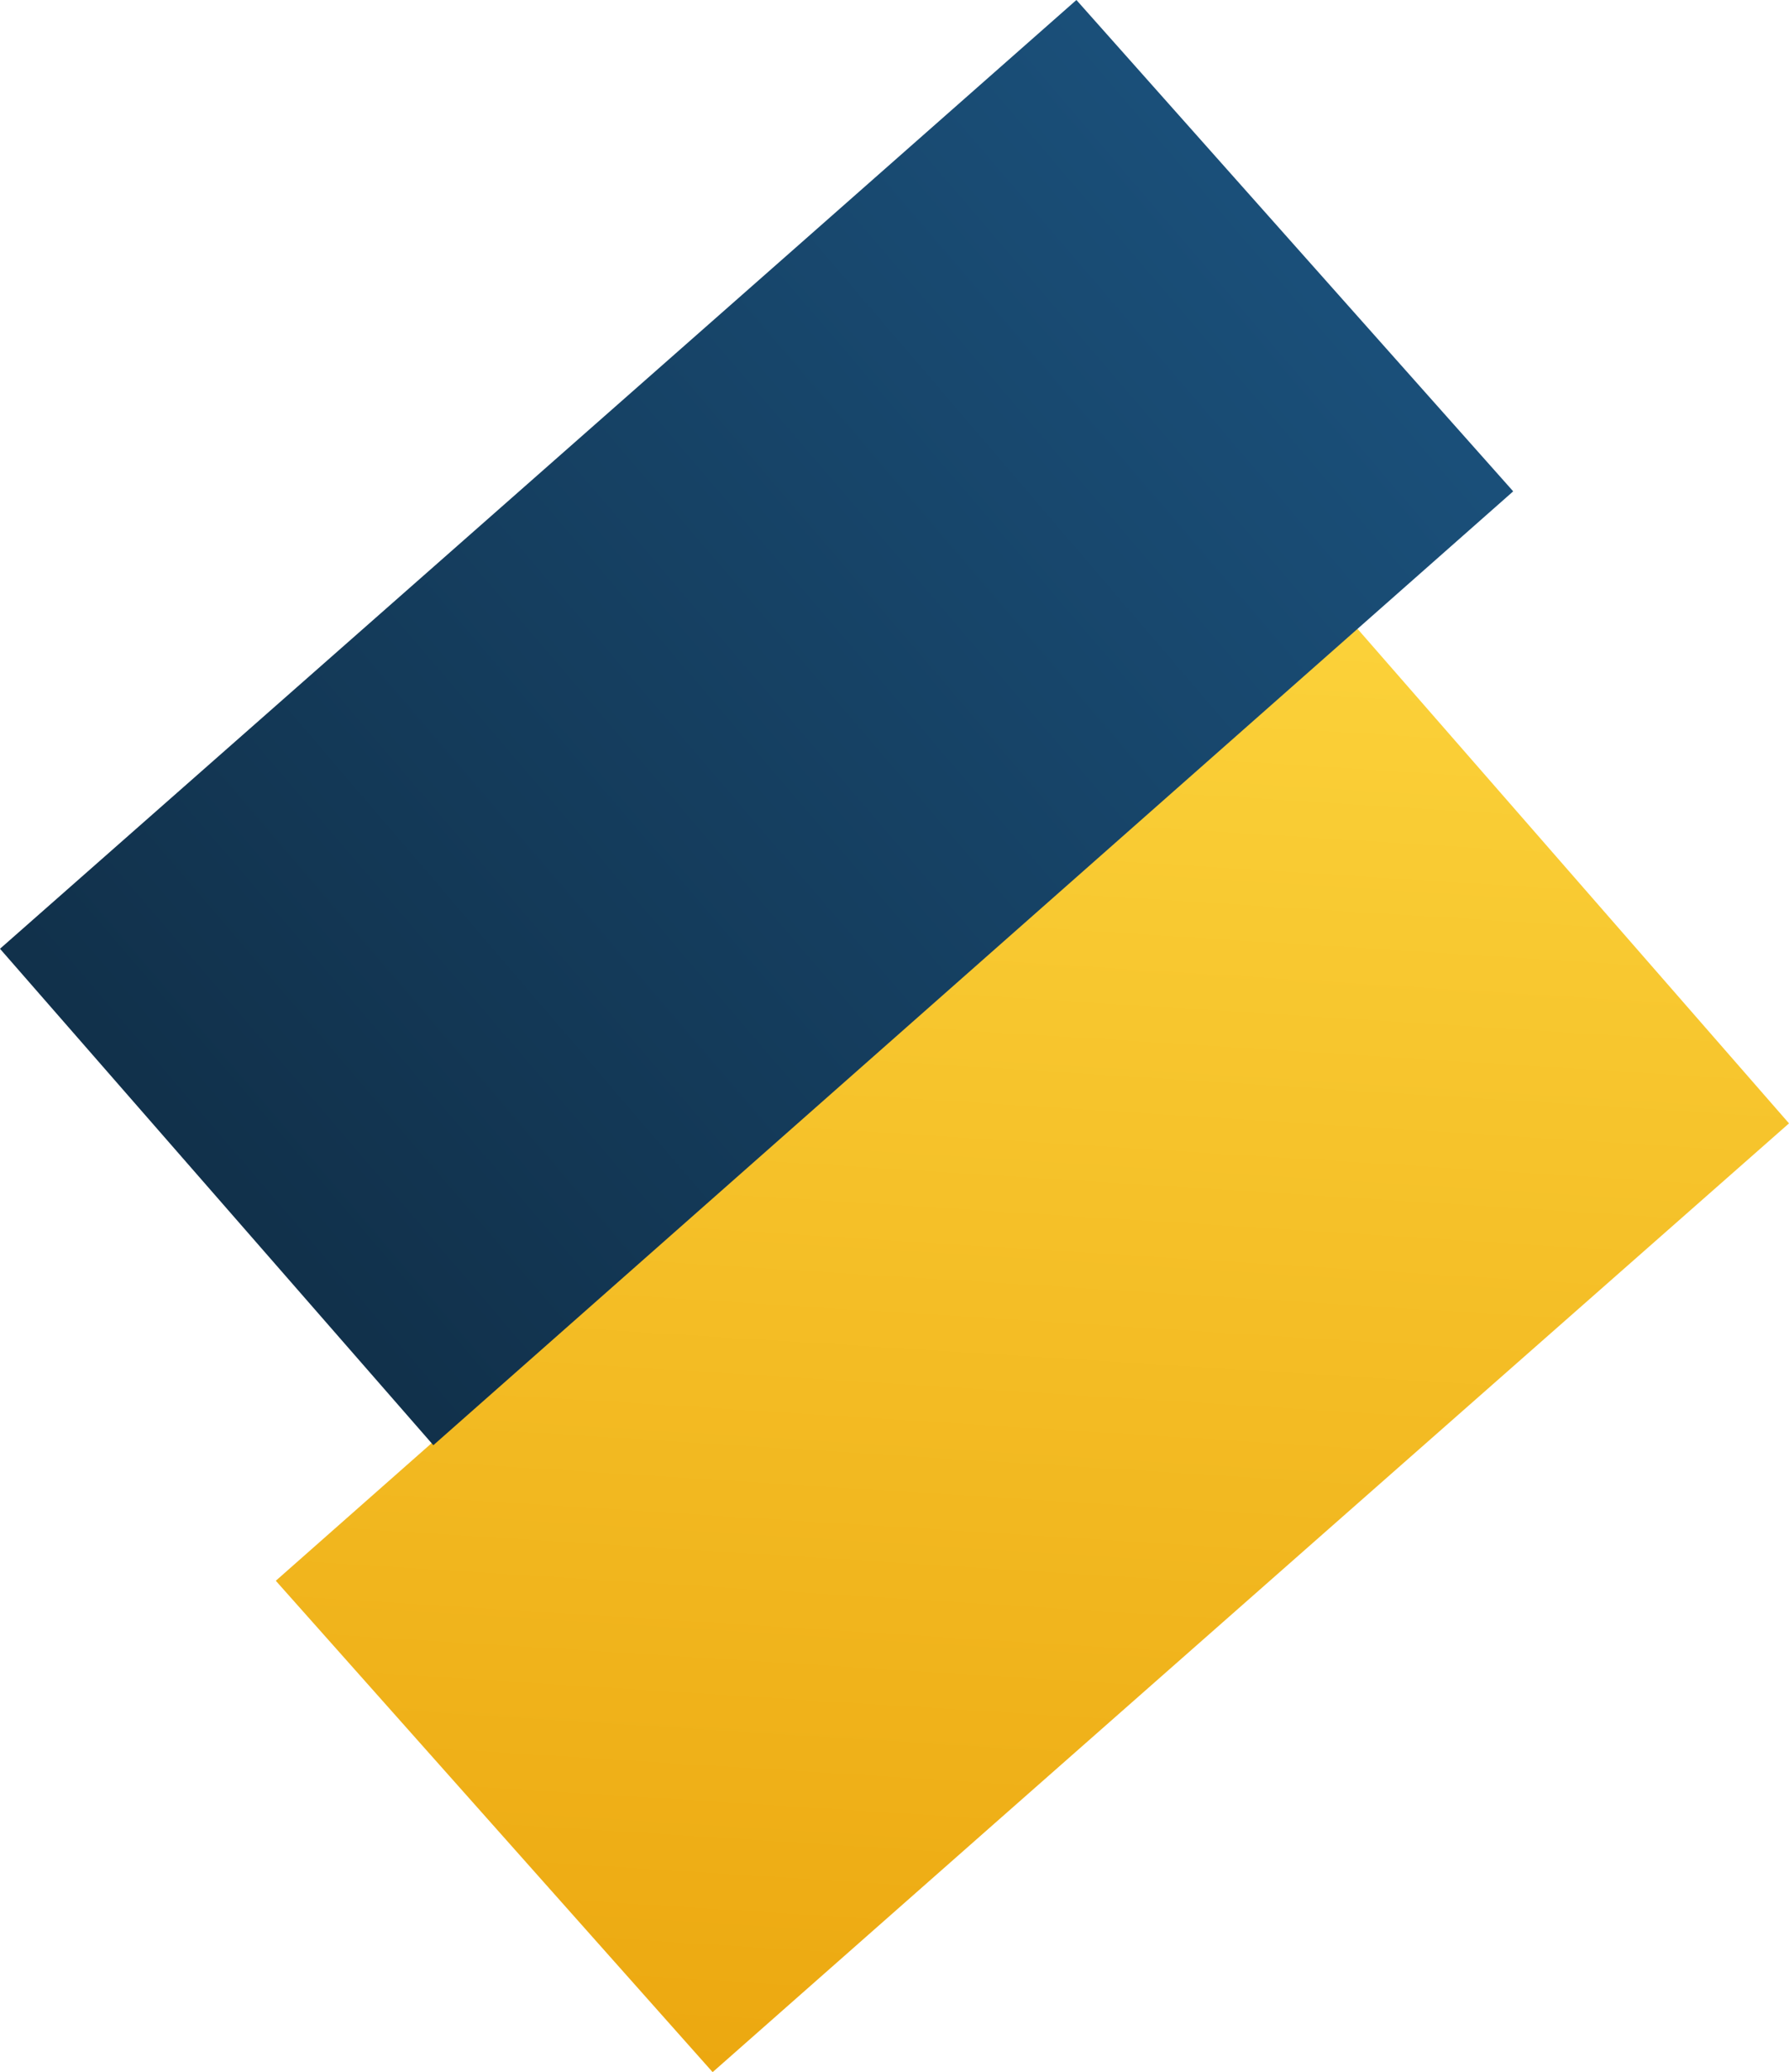
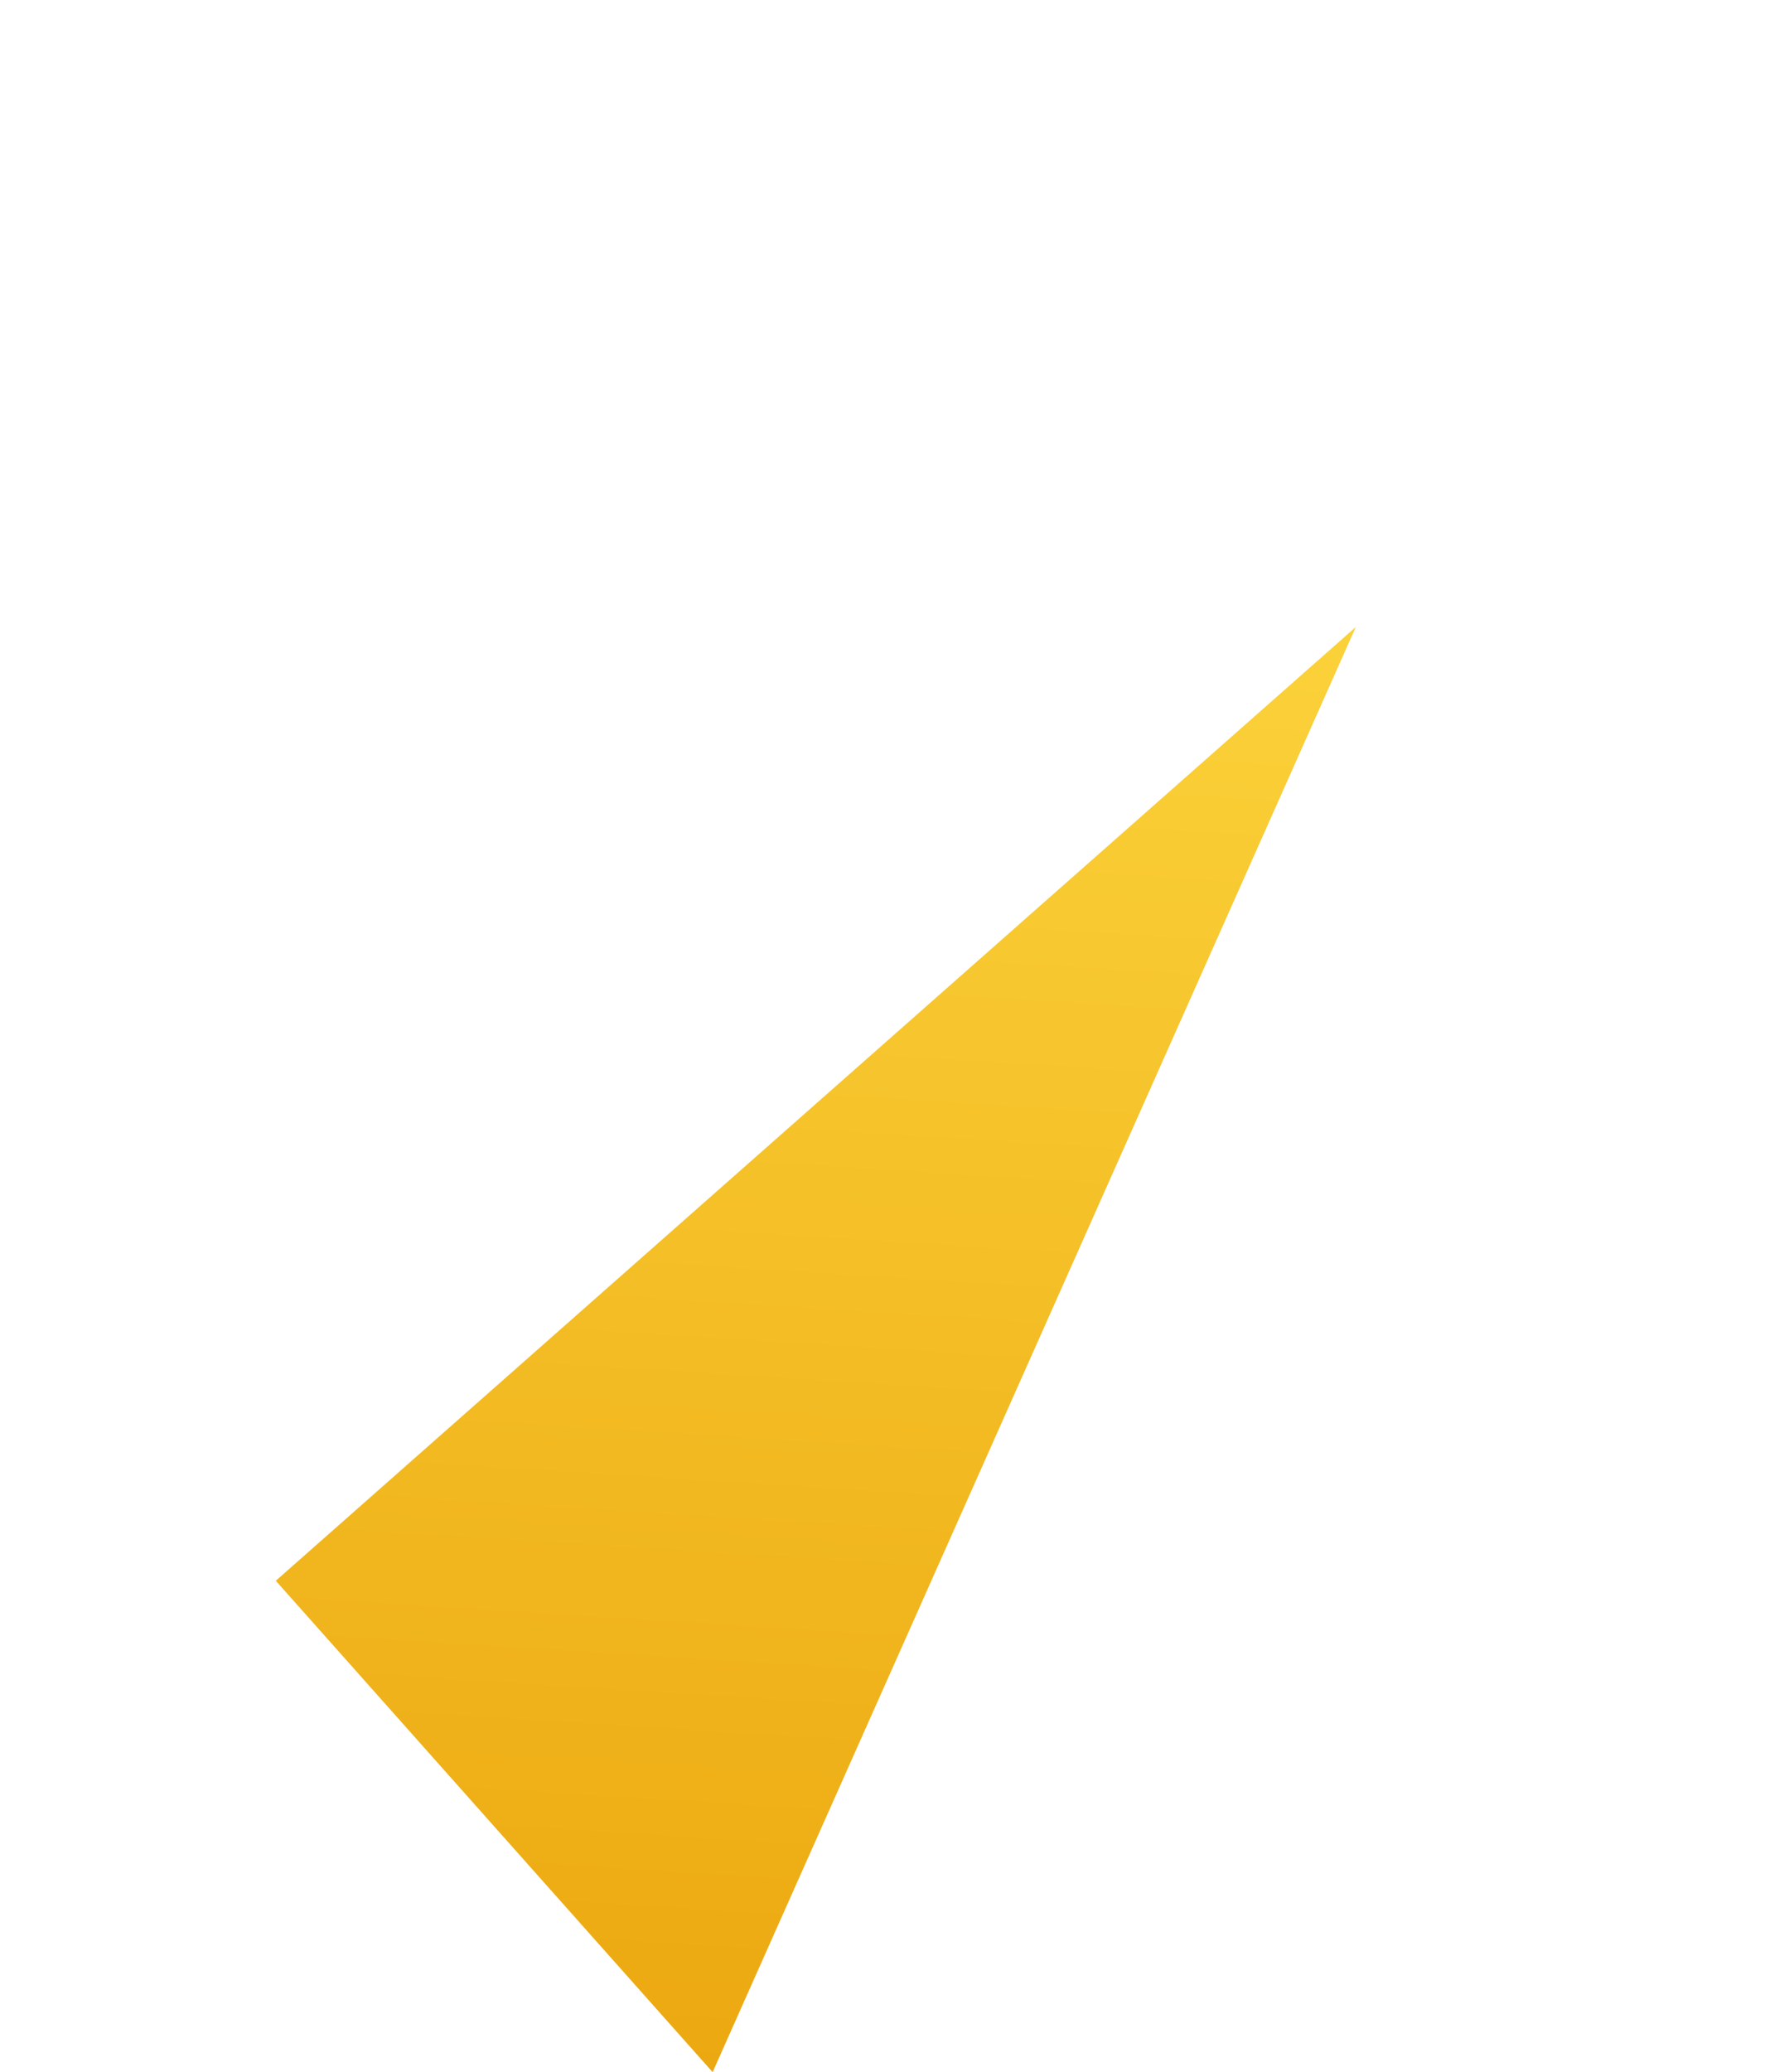
<svg xmlns="http://www.w3.org/2000/svg" id="Ebene_1" data-name="Ebene 1" viewBox="0 0 466.51 540.07">
  <defs>
    <style>.cls-1{fill:url(#Unbenannter_Verlauf_3);}.cls-2{fill:url(#Unbenannter_Verlauf_2);}</style>
    <linearGradient id="Unbenannter_Verlauf_3" x1="-63.18" y1="690.49" x2="-63.18" y2="689.49" gradientTransform="matrix(386.43, 22.28, 22.2, -385.06, 9363.86, 267447.18)" gradientUnits="userSpaceOnUse">
      <stop offset="0" stop-color="#fbd139" />
      <stop offset="1" stop-color="#eca810" />
    </linearGradient>
    <linearGradient id="Unbenannter_Verlauf_2" x1="-63.89" y1="690.21" x2="-63.2" y2="690.88" gradientTransform="matrix(-386.43, -22.28, -22.2, 385.06, -9027.68, -267128.84)" gradientUnits="userSpaceOnUse">
      <stop offset="0" stop-color="#1a4f79" />
      <stop offset="1" stop-color="#11314b" />
    </linearGradient>
  </defs>
  <g id="Gruppe_298" data-name="Gruppe 298">
    <g id="Gruppe_277" data-name="Gruppe 277">
-       <path id="Pfad_197" data-name="Pfad 197" class="cls-1" d="M185.83,540.07c70.4-62.15,280.68-247.28,280.68-247.28L353.56,163.4,71.92,412" />
+       <path id="Pfad_197" data-name="Pfad 197" class="cls-1" d="M185.83,540.07L353.56,163.4,71.92,412" />
    </g>
    <g id="Gruppe_278" data-name="Gruppe 278">
-       <path id="Pfad_197-2" data-name="Pfad 197-2" class="cls-2" d="M280.69,0C210.28,62.15,0,247.28,0,247.28L113,376.67,394.59,128.06" />
-     </g>
+       </g>
  </g>
</svg>